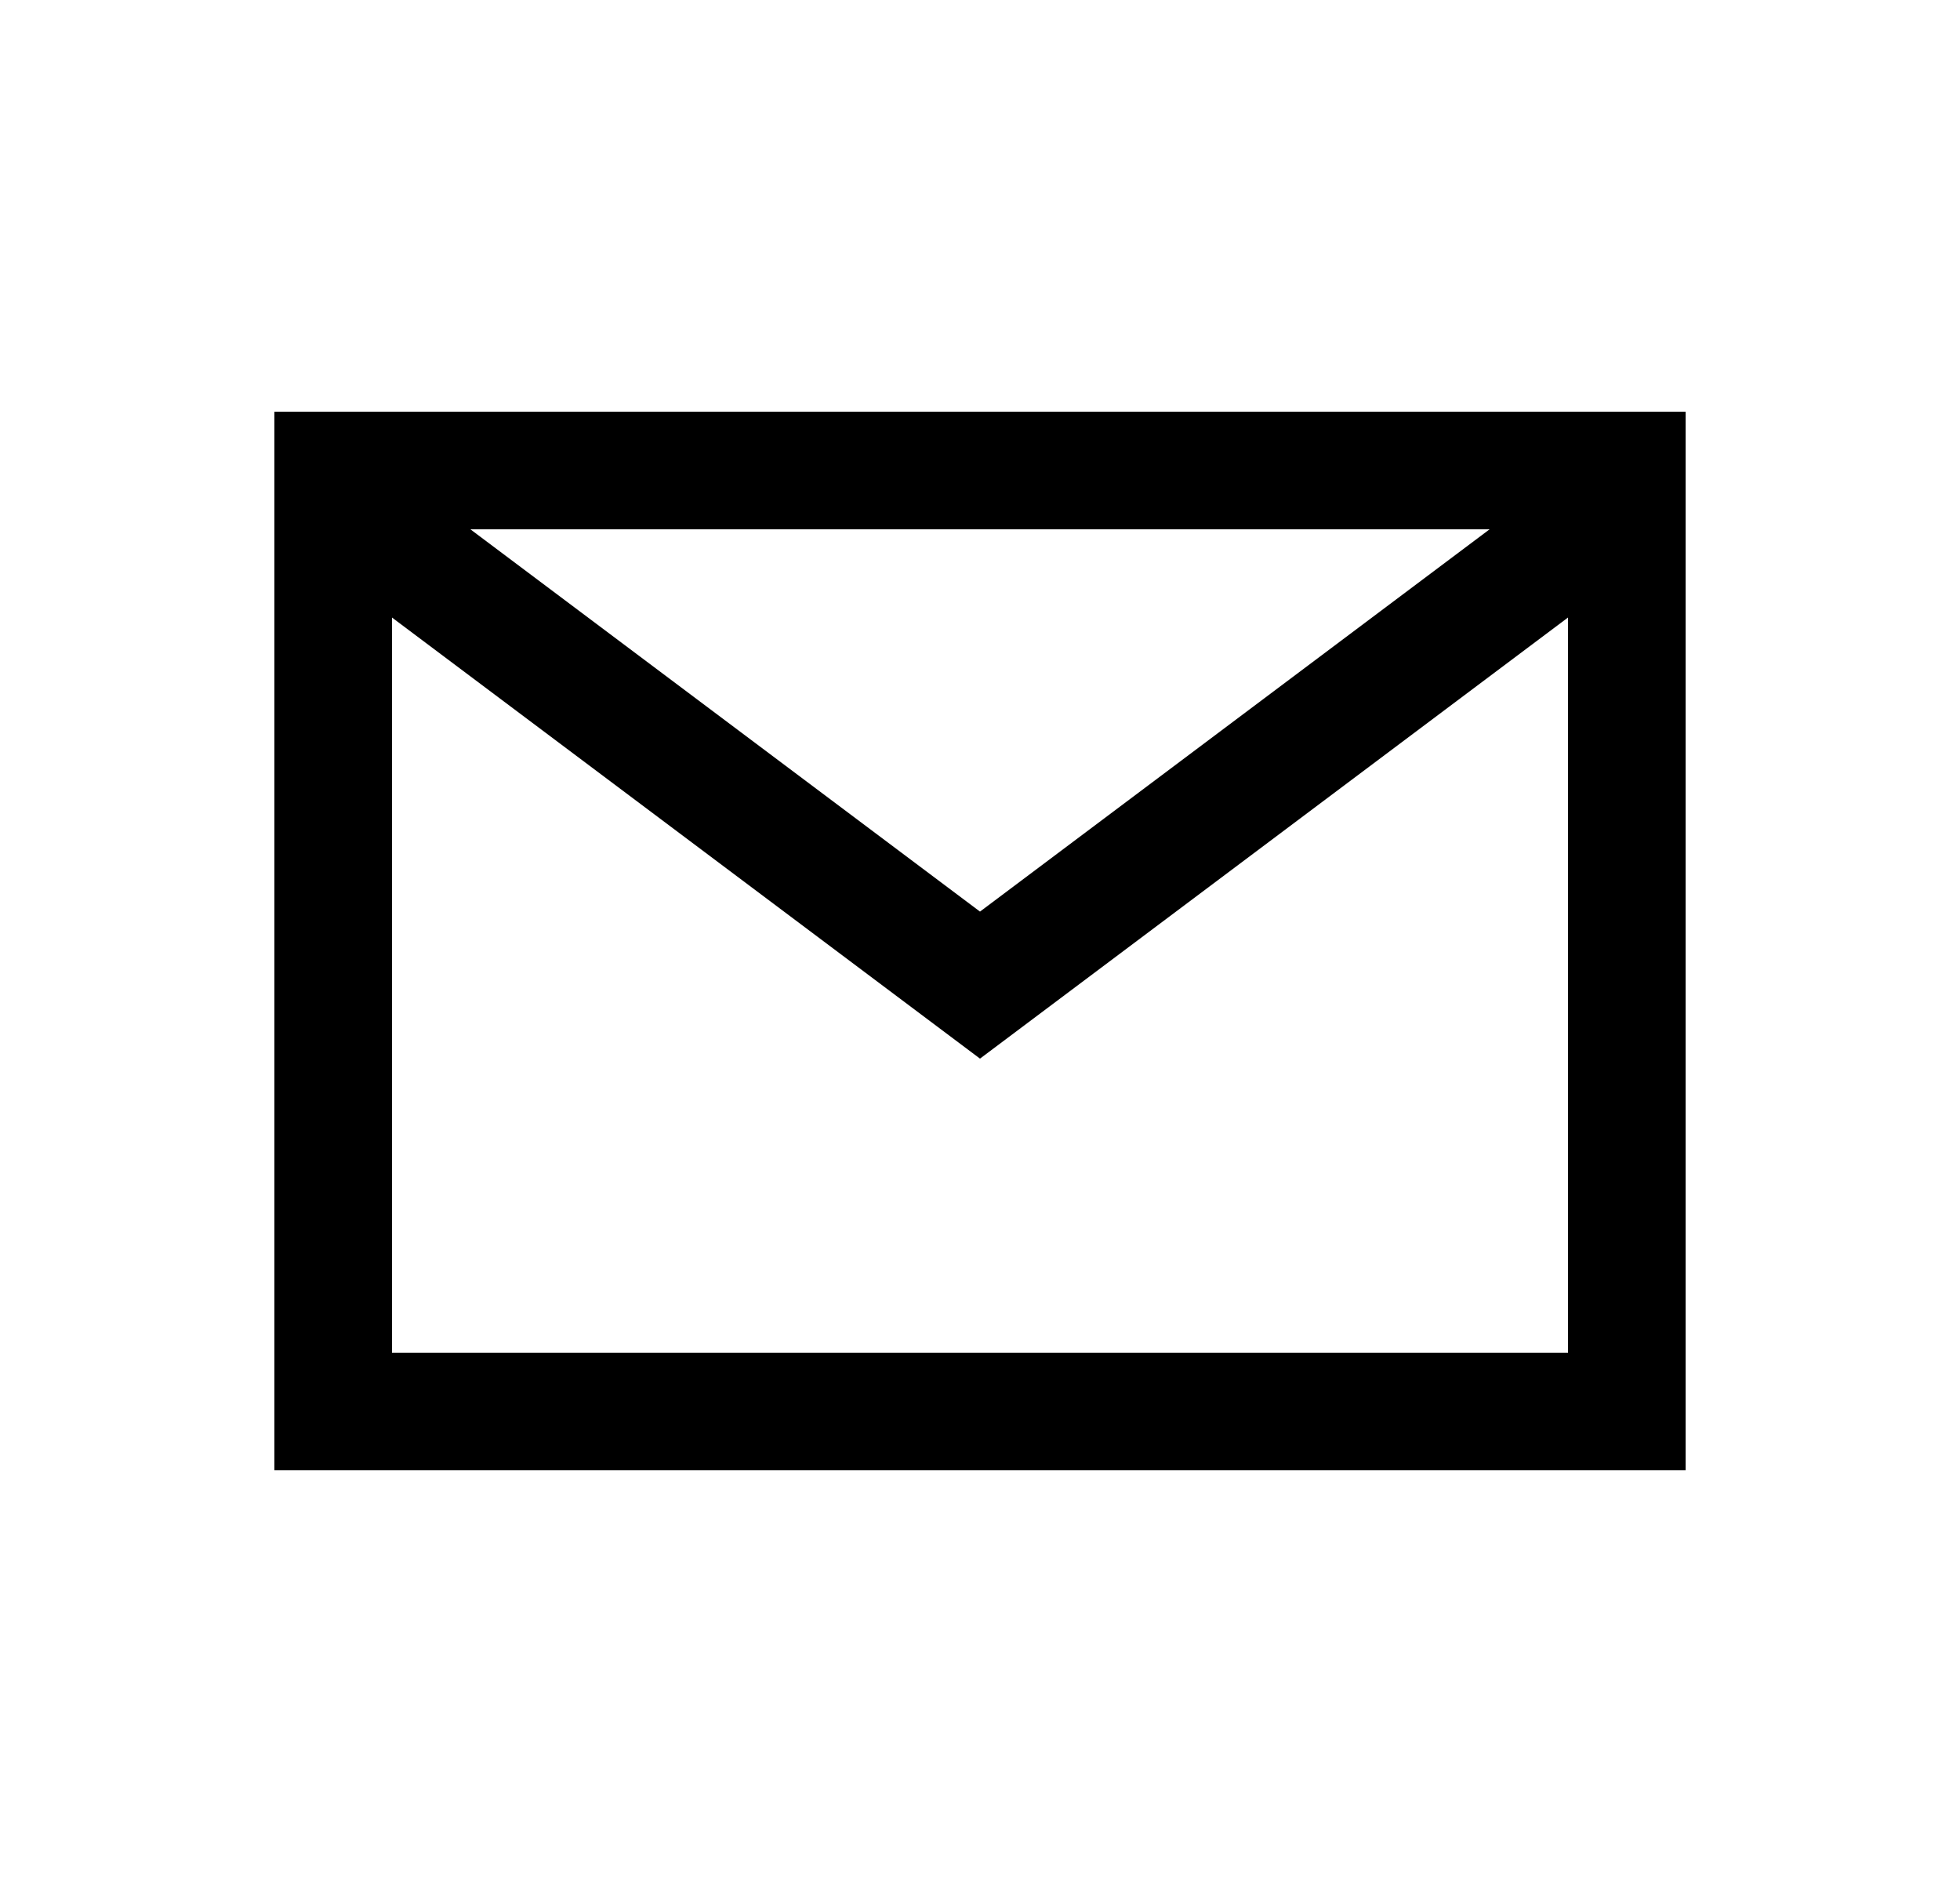
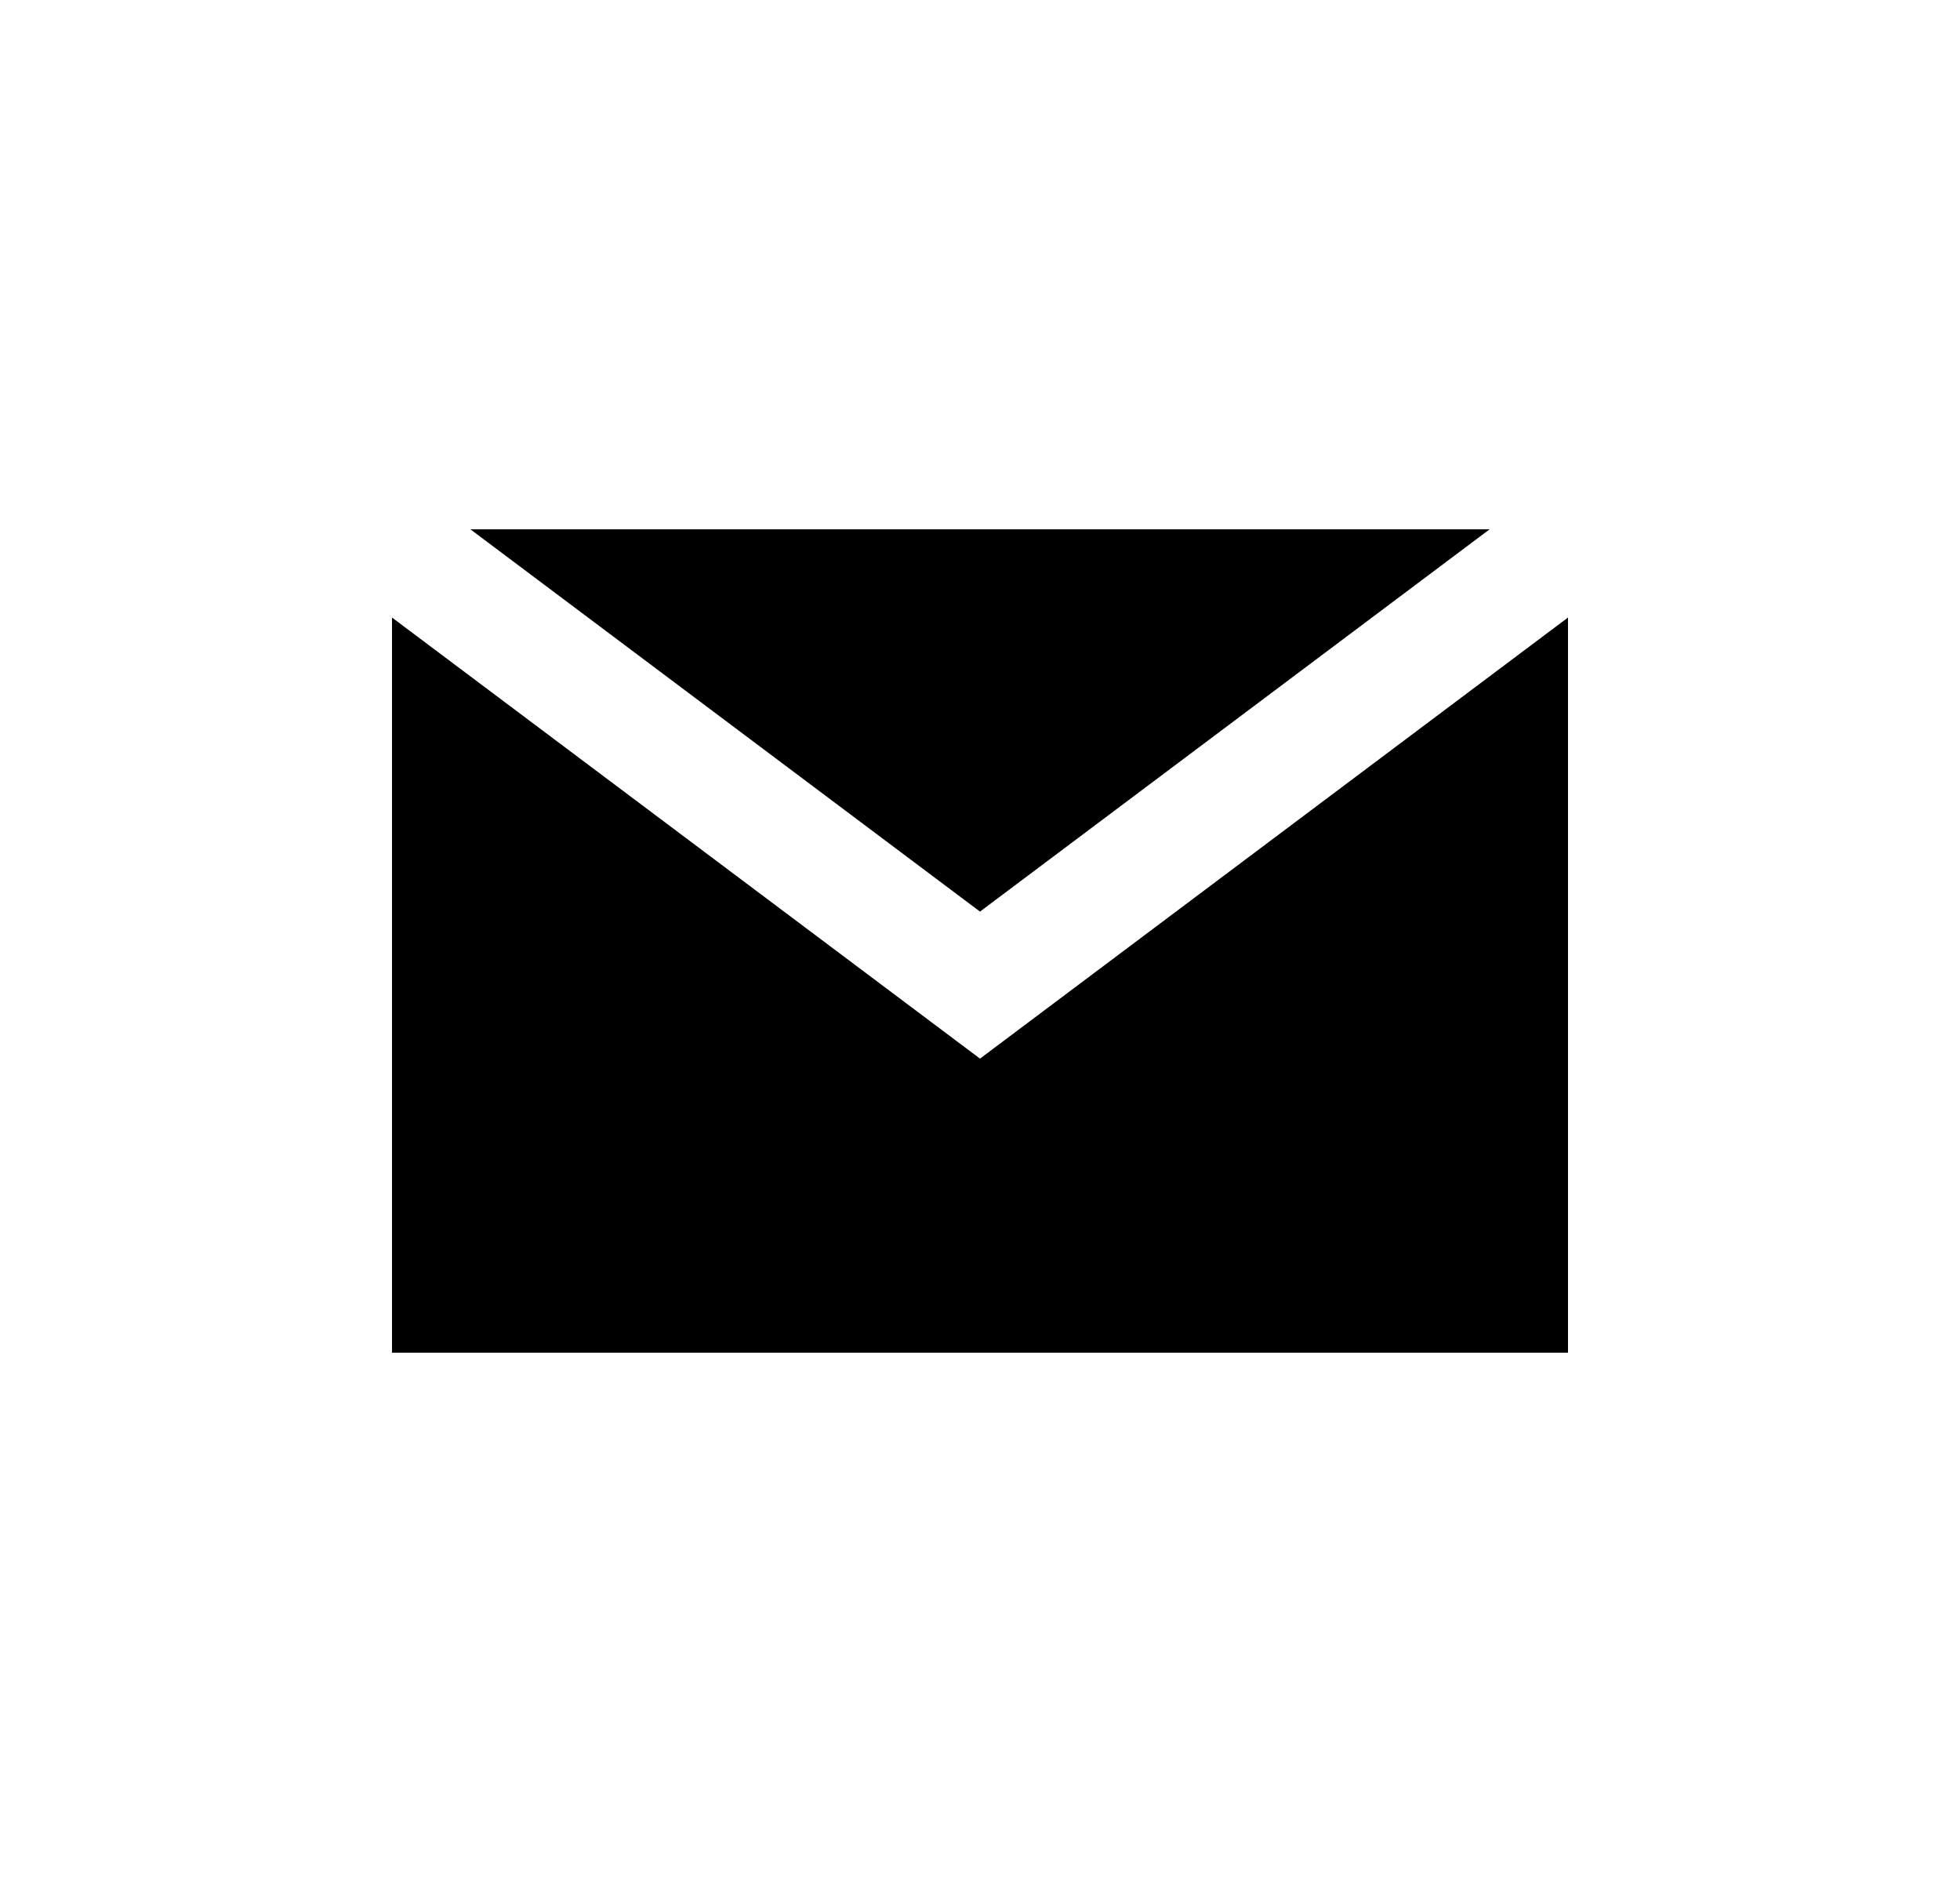
<svg xmlns="http://www.w3.org/2000/svg" width="25" height="24" viewBox="0 0 25 24" fill="none">
-   <path fill-rule="evenodd" clip-rule="evenodd" d="M3.5 5.25H21.5V18.75H3.5V5.25ZM20 7.875L12.5 13.5L5 7.875V17.25H20V7.875ZM6 6.75L12.5 11.625L19 6.75H6Z" fill="black" />
+   <path fill-rule="evenodd" clip-rule="evenodd" d="M3.5 5.25H21.5H3.5V5.25ZM20 7.875L12.5 13.5L5 7.875V17.25H20V7.875ZM6 6.75L12.5 11.625L19 6.75H6Z" fill="black" />
</svg>